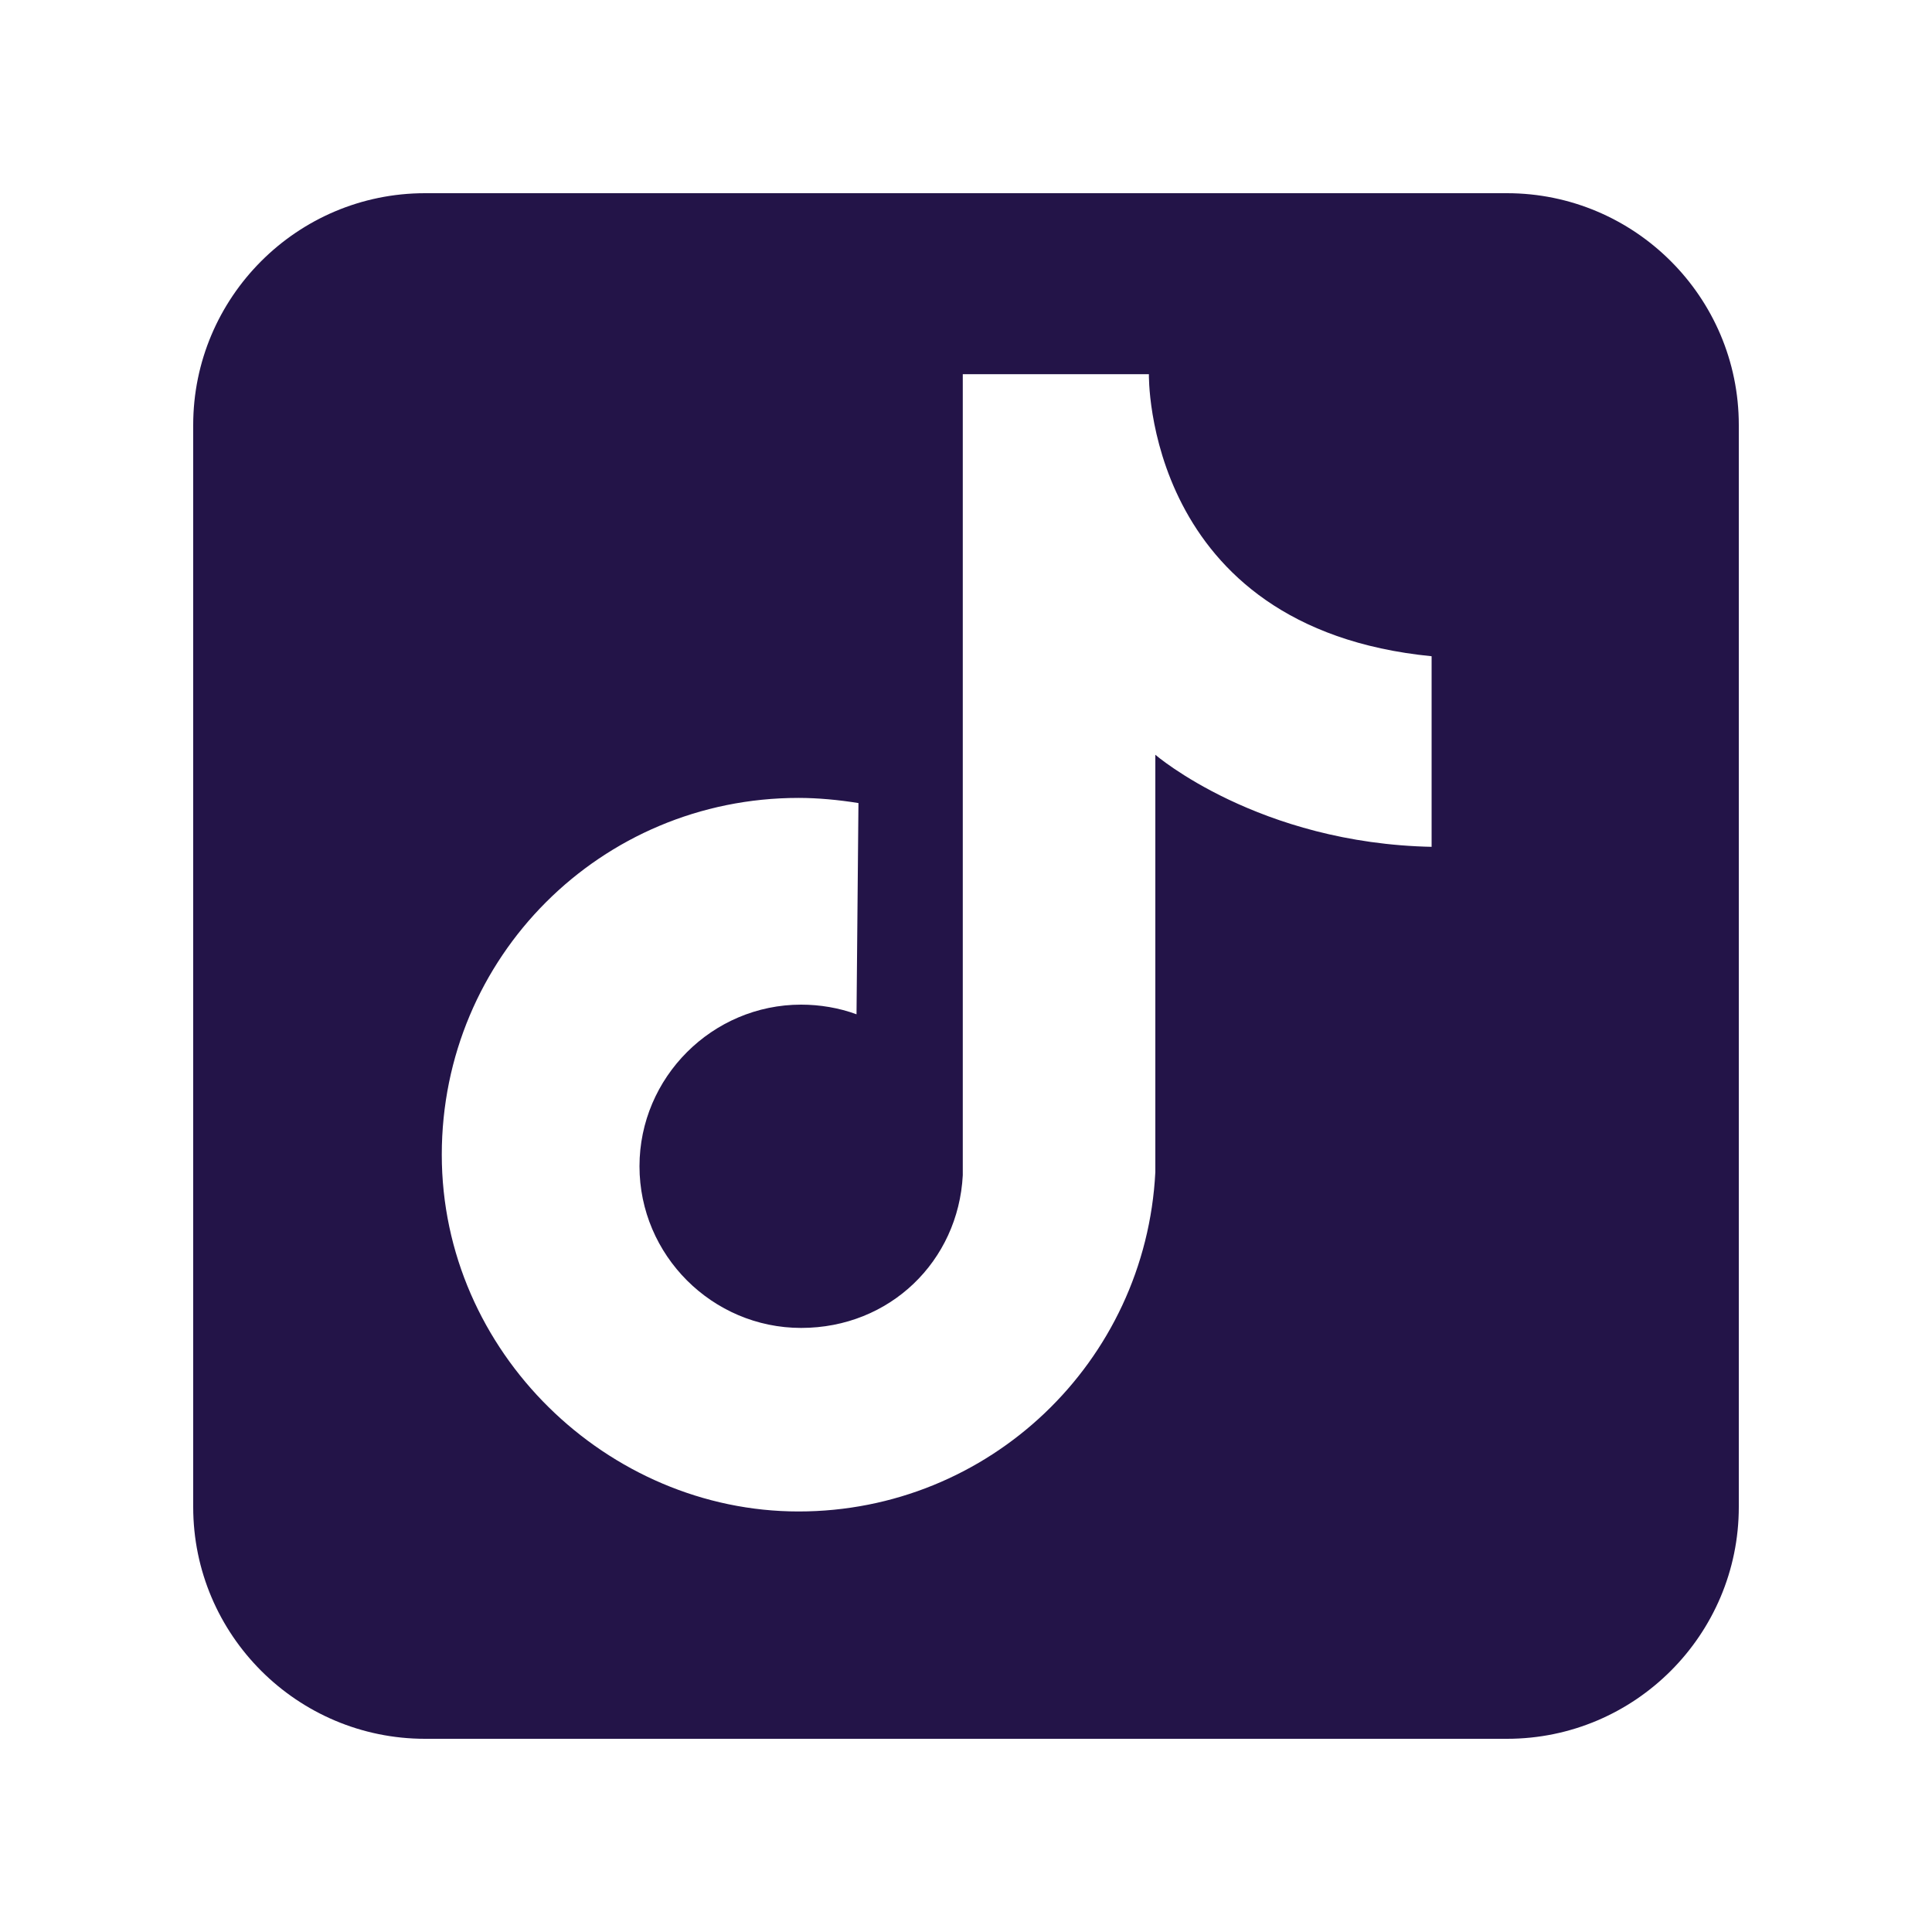
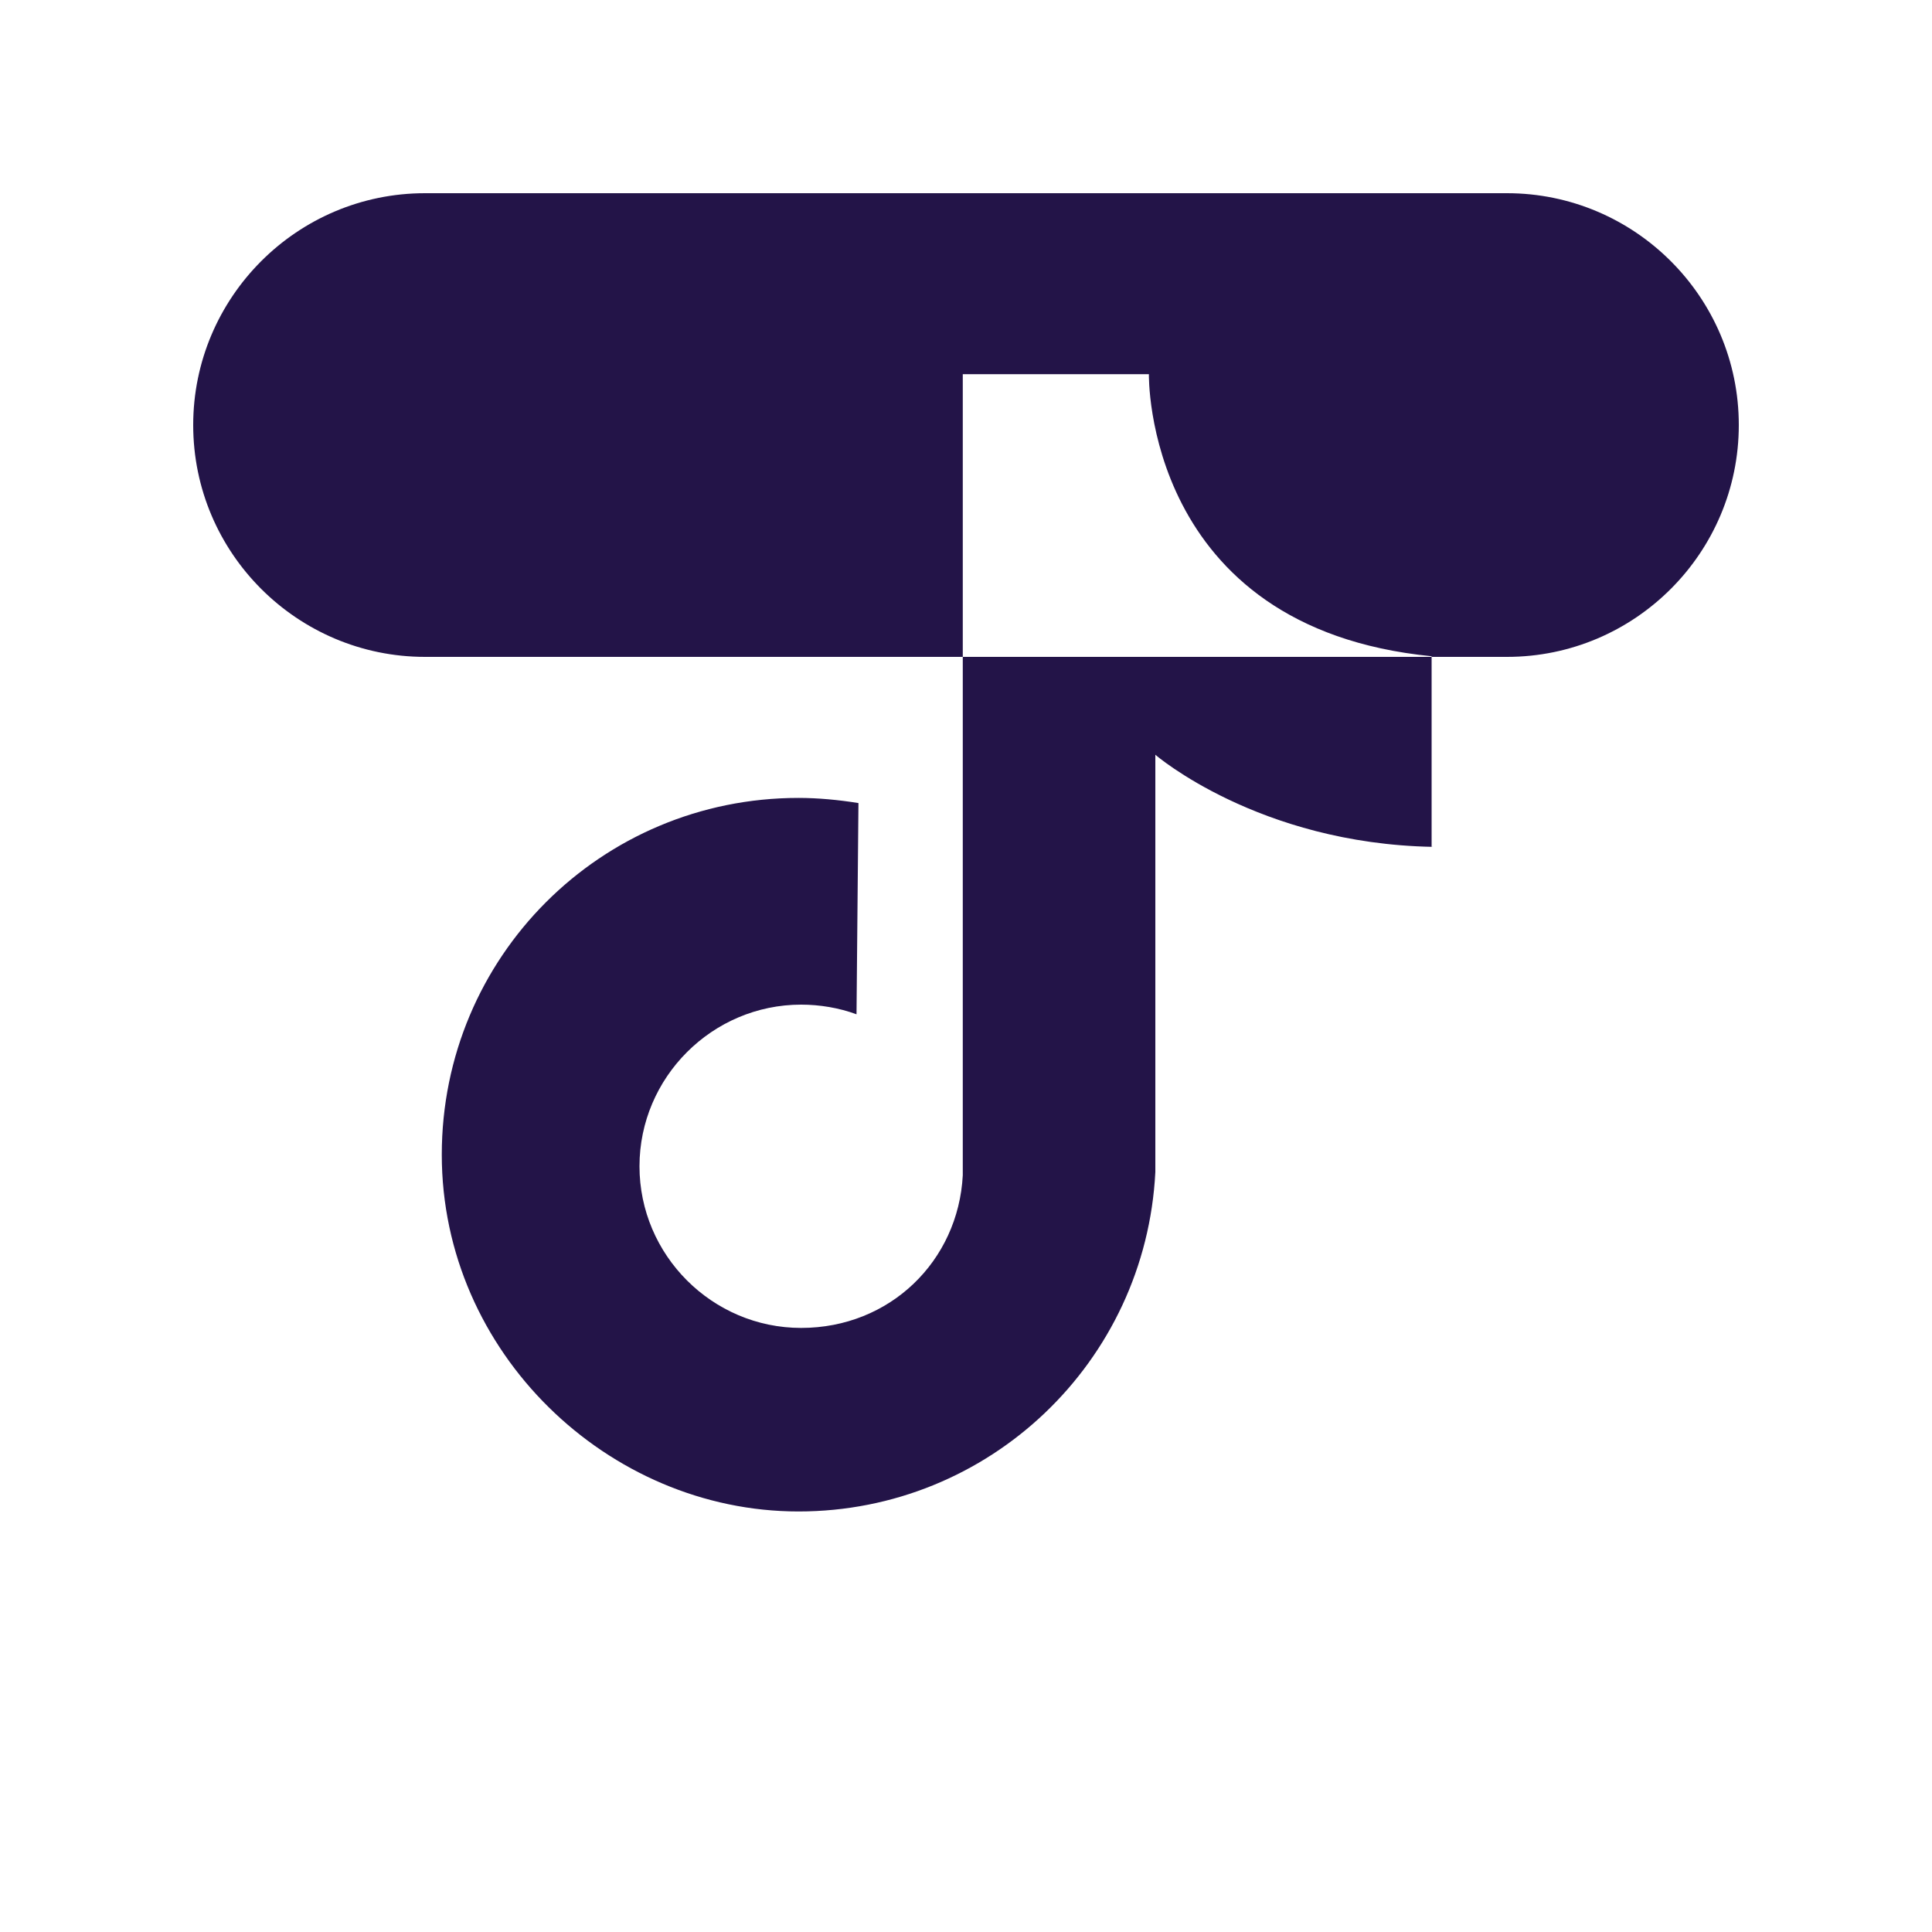
<svg xmlns="http://www.w3.org/2000/svg" id="Layer_1" version="1.1" viewBox="0 0 30 30">
-   <path fill="#231448" d="M23.4,3H6.6c-1.99,0-3.6,1.62-3.6,3.6v16.8c0,1.99,1.62,3.6,3.6,3.6h16.8c1.99,0,3.6-1.62,3.6-3.6V6.6c0-1.99-1.62-3.6-3.6-3.6ZM22.25,13.15c-2.71-.05-4.31-1.43-4.31-1.43v6.48c-.15,2.95-2.58,5.27-5.54,5.27s-5.54-2.47-5.54-5.54,2.47-5.54,5.54-5.54c.3,0,.62.03.93.08l-.03,3.28c-.27-.1-.57-.15-.86-.15-1.38,0-2.51,1.13-2.51,2.51s1.13,2.51,2.51,2.51,2.44-1.04,2.51-2.37V5.81h2.89s-.08,3.94,4.39,4.38v2.96h.02Z" />
+   <path fill="#231448" d="M23.4,3H6.6c-1.99,0-3.6,1.62-3.6,3.6c0,1.99,1.62,3.6,3.6,3.6h16.8c1.99,0,3.6-1.62,3.6-3.6V6.6c0-1.99-1.62-3.6-3.6-3.6ZM22.25,13.15c-2.71-.05-4.31-1.43-4.31-1.43v6.48c-.15,2.95-2.58,5.27-5.54,5.27s-5.54-2.47-5.54-5.54,2.47-5.54,5.54-5.54c.3,0,.62.03.93.08l-.03,3.28c-.27-.1-.57-.15-.86-.15-1.38,0-2.51,1.13-2.51,2.51s1.13,2.51,2.51,2.51,2.44-1.04,2.51-2.37V5.81h2.89s-.08,3.94,4.39,4.38v2.96h.02Z" />
</svg>